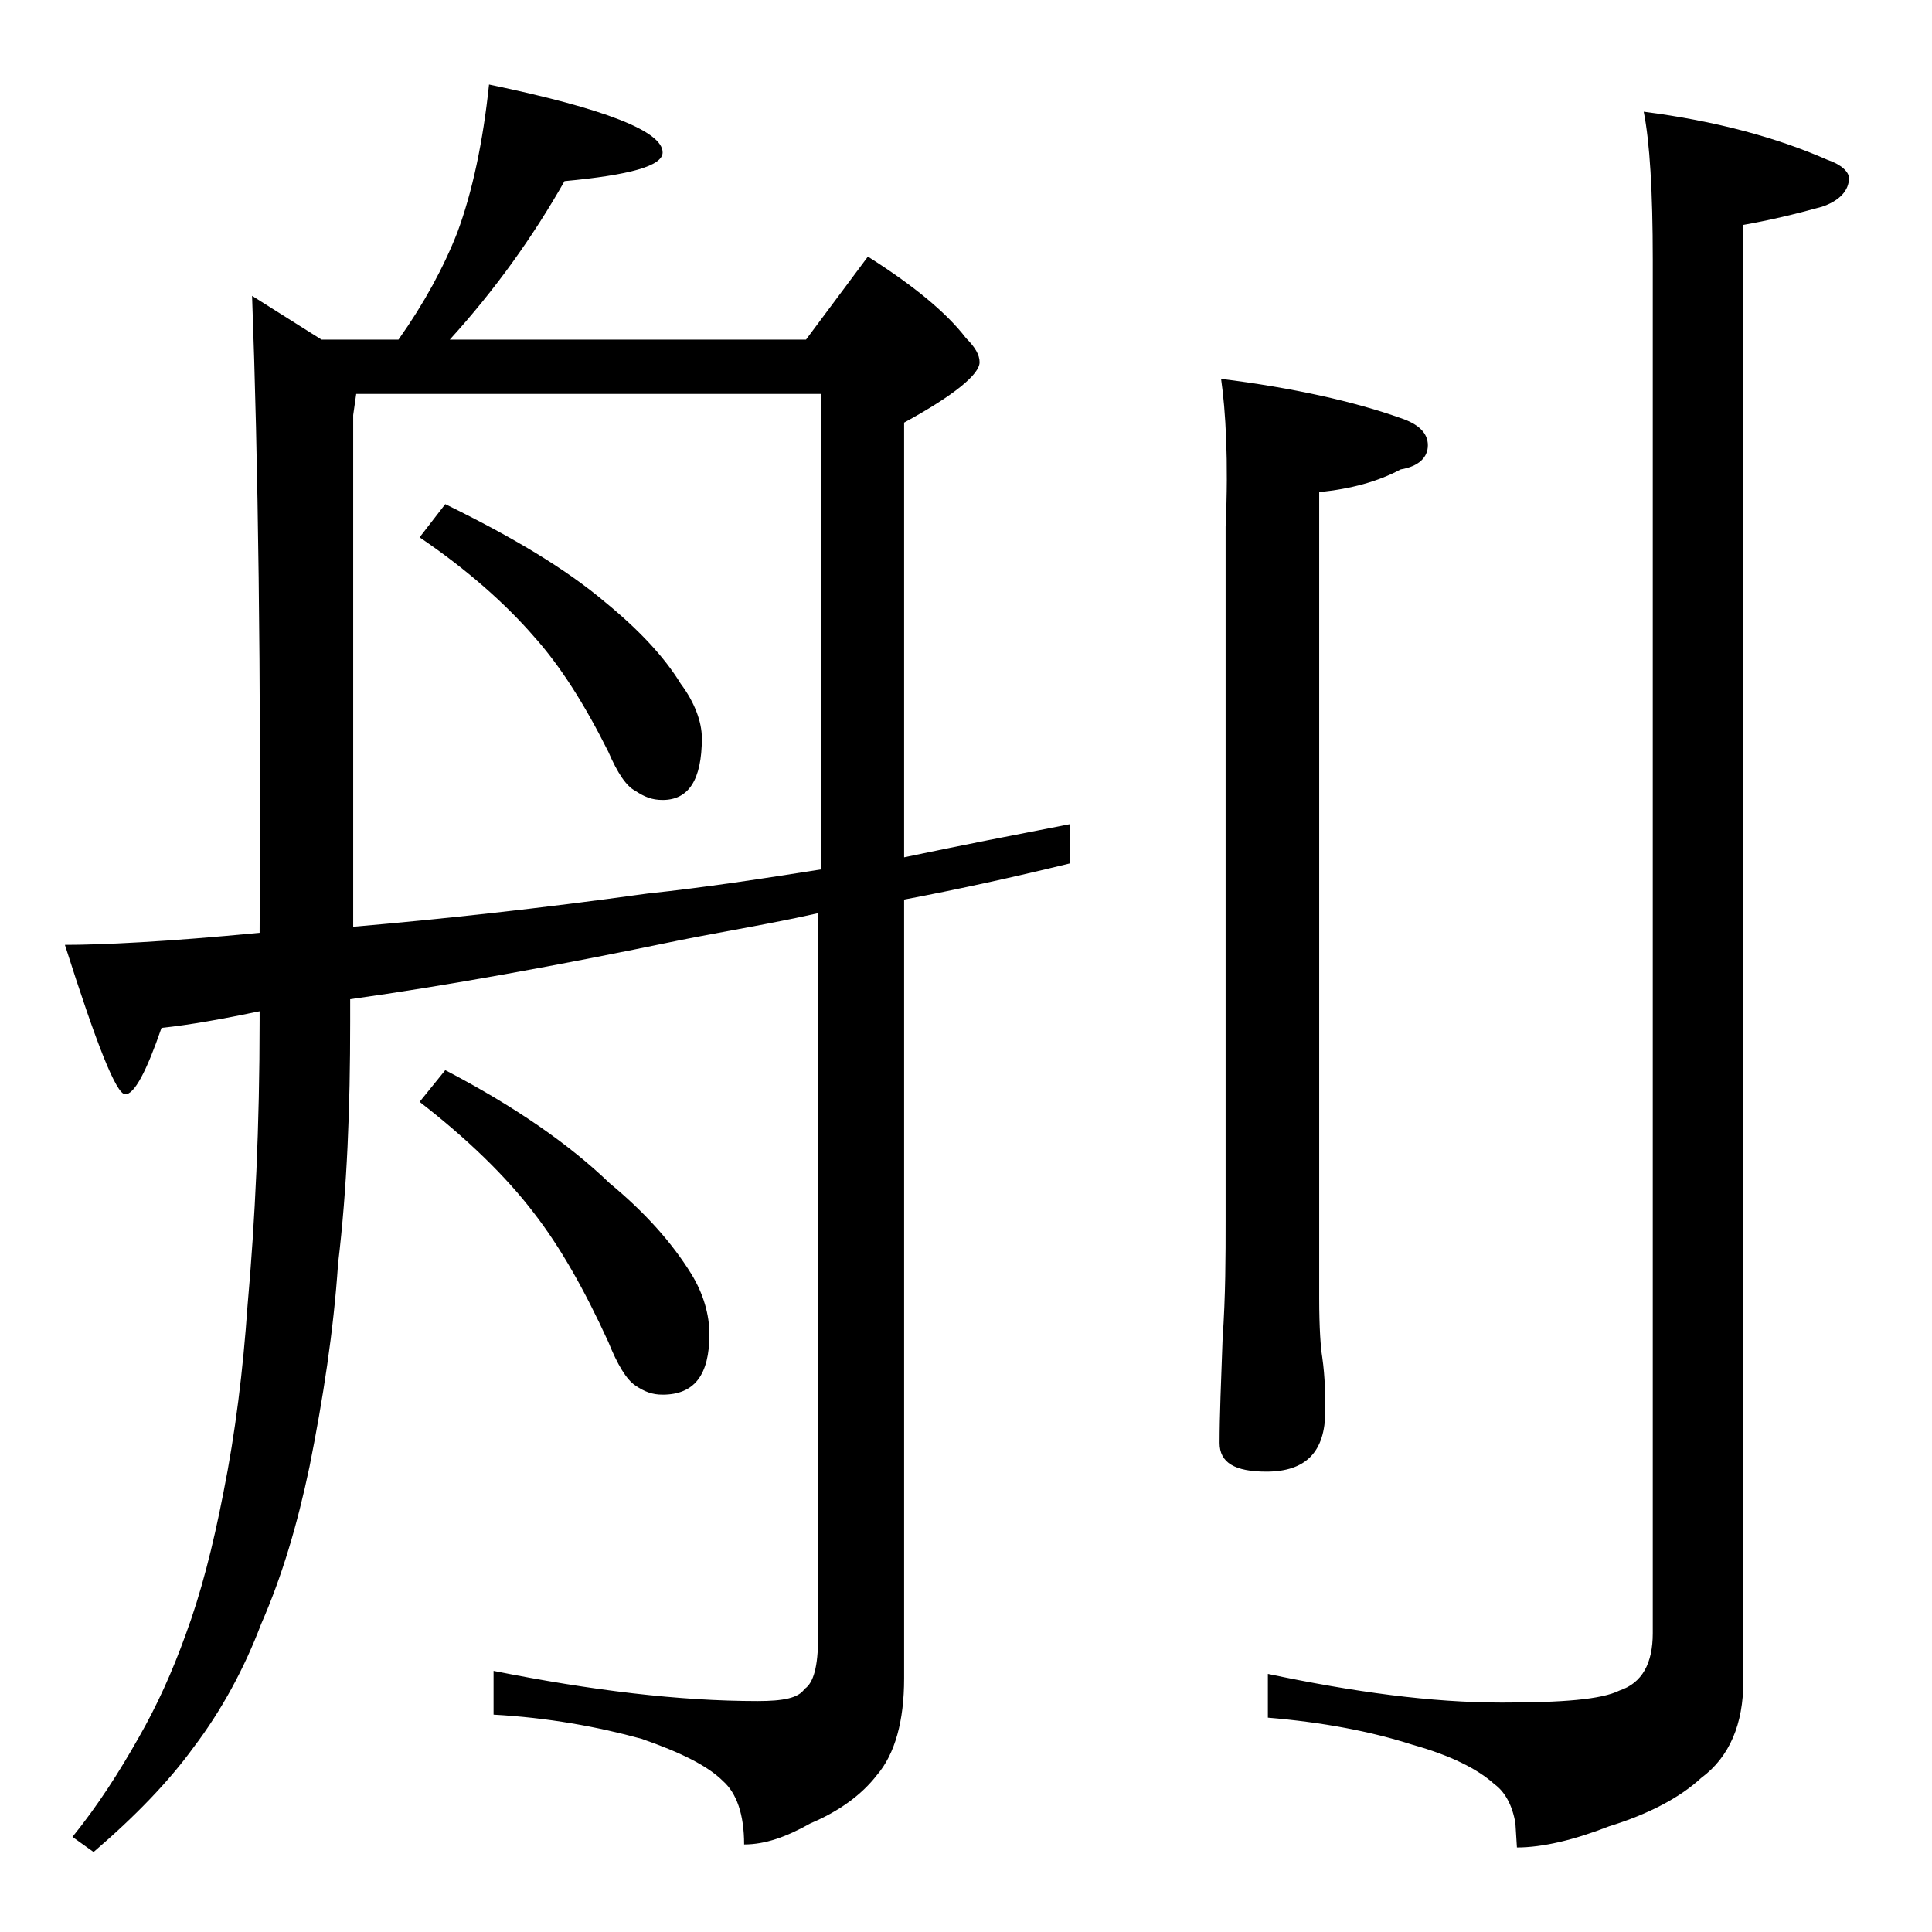
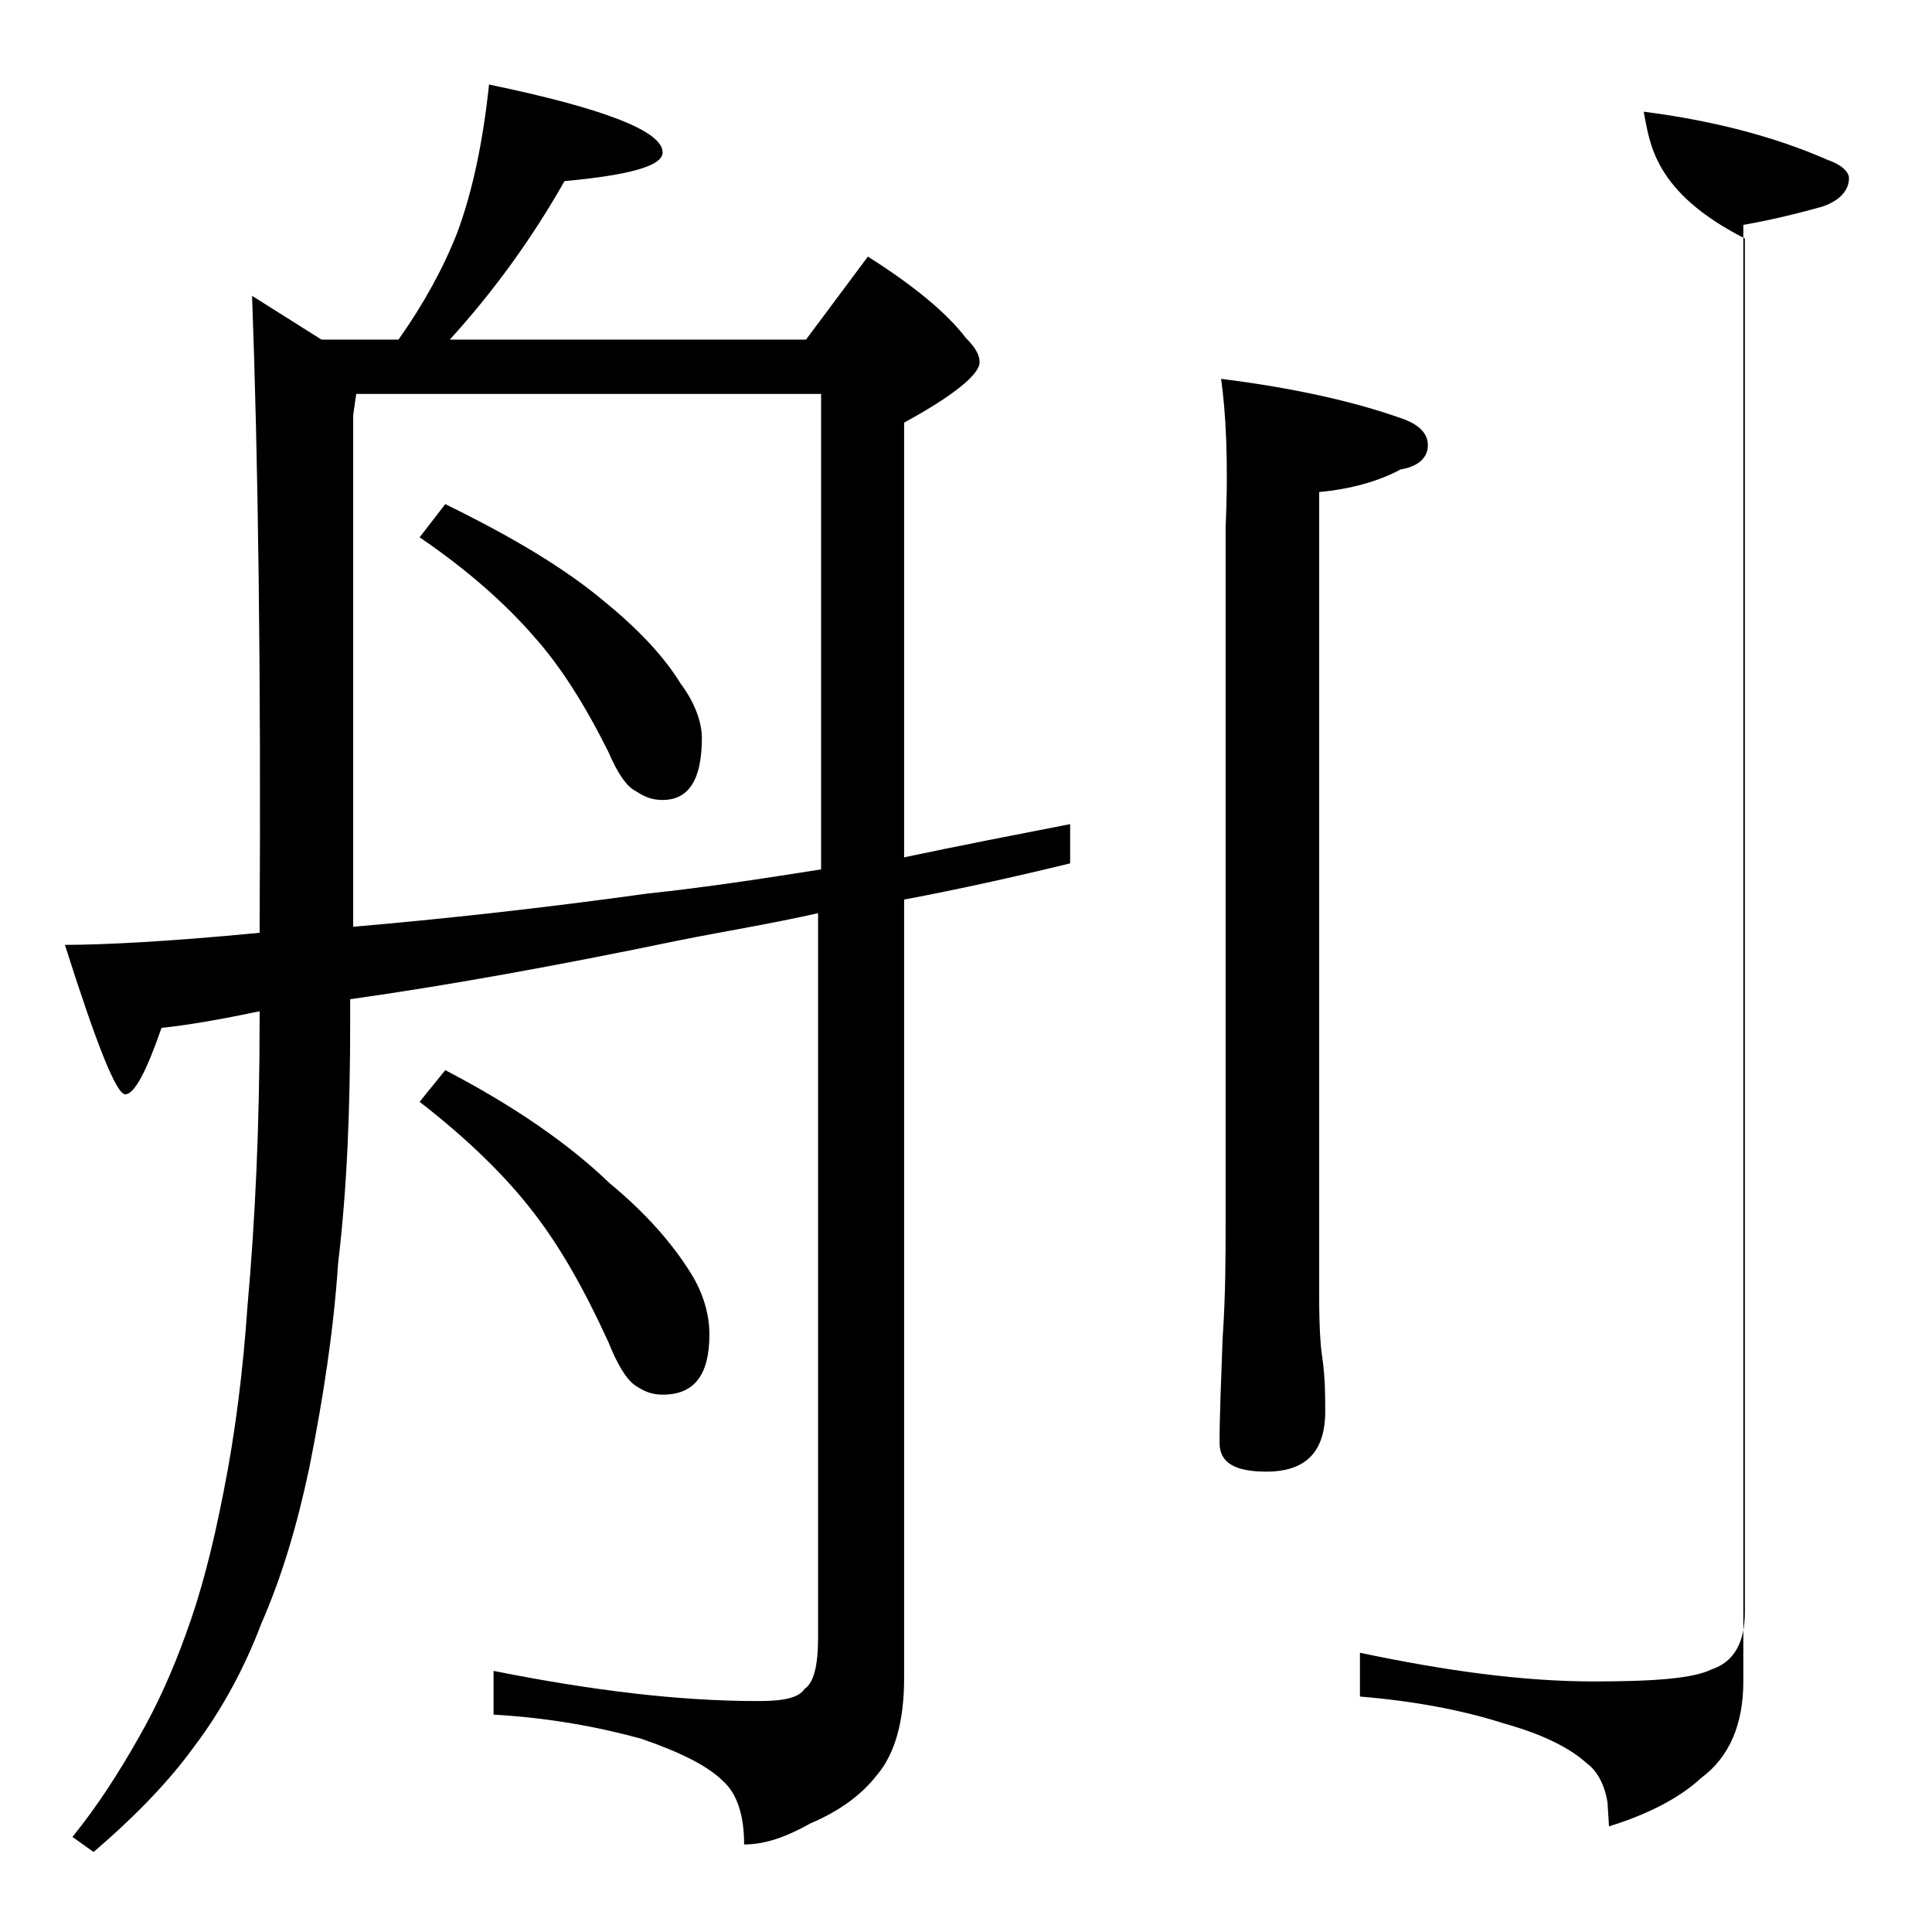
<svg xmlns="http://www.w3.org/2000/svg" version="1.1" id="Layer_1" x="0px" y="0px" viewBox="0 0 128 128" enable-background="new 0 0 128 128" xml:space="preserve">
-   <path d="M32.4,5.6c7.7,1.6,11.5,3.1,11.5,4.5c0,0.9-2.2,1.5-6.5,1.9c-2.1,3.7-4.6,7.2-7.6,10.5h23.6l4.1-5.5c3,1.9,5.2,3.7,6.5,5.4  c0.6,0.6,0.9,1.1,0.9,1.6c0,0.8-1.7,2.2-5,4v28.8c3.8-0.8,7.4-1.5,11-2.2v2.6c-3.7,0.9-7.3,1.7-11,2.4v51.6c0,2.8-0.6,5-1.8,6.4  c-1,1.3-2.5,2.4-4.4,3.2c-1.6,0.9-3,1.4-4.4,1.4c0-2-0.5-3.4-1.4-4.2c-1-1-2.8-1.9-5.4-2.8c-2.9-0.8-6.2-1.4-9.8-1.6v-2.9  c6.5,1.3,12.3,2,17.5,2c1.7,0,2.7-0.2,3.1-0.8c0.6-0.4,0.9-1.5,0.9-3.4v-48c-3.1,0.7-6.2,1.2-9.2,1.8c-8.2,1.7-15.4,3-21.8,3.9v1.5  c0,5.7-0.2,11-0.8,16c-0.3,4.5-1,9-1.9,13.5c-0.8,3.8-1.8,7.2-3.2,10.4c-1.1,2.9-2.6,5.7-4.5,8.2c-1.6,2.2-3.8,4.5-6.6,6.9l-1.4-1  c1.7-2.1,3.1-4.3,4.4-6.6c1.2-2.1,2.2-4.3,3.1-6.8c1-2.7,1.8-5.8,2.5-9.4c0.8-4,1.3-8.1,1.6-12.4c0.5-5.6,0.8-11.9,0.8-18.9v-0.6  c-2.4,0.5-4.6,0.9-6.5,1.1c-1,2.9-1.8,4.4-2.4,4.4c-0.6,0-1.9-3.3-4-9.9c2.4,0,6.7-0.2,12.9-0.8c0.1-17.3-0.1-31.4-0.5-42.2l4.6,2.9  h5.1c1.7-2.4,3-4.8,3.9-7.1C31.3,12.7,32,9.4,32.4,5.6z M23.4,61.4c5.8-0.5,12.3-1.2,19.5-2.2c3.8-0.4,7.7-1,11.5-1.6V26.1H23.6  l-0.2,1.4V61.4z M29.5,33.4c4.5,2.2,8,4.3,10.6,6.5c2.2,1.8,3.9,3.6,5,5.4c0.9,1.2,1.4,2.5,1.4,3.6c0,2.8-0.9,4.1-2.6,4.1  c-0.7,0-1.2-0.2-1.8-0.6c-0.6-0.3-1.2-1.2-1.8-2.6c-1.6-3.2-3.2-5.7-4.9-7.6c-1.9-2.2-4.5-4.5-7.6-6.6L29.5,33.4z M29.5,70.9  c4.6,2.4,8.2,4.9,10.9,7.5c2.3,1.9,4.1,3.9,5.4,6c0.8,1.3,1.2,2.7,1.2,4c0,2.7-1,4-3.1,4c-0.7,0-1.2-0.2-1.8-0.6  c-0.6-0.4-1.2-1.4-1.8-2.9c-1.6-3.5-3.2-6.3-4.9-8.5c-1.9-2.5-4.5-5-7.6-7.4L29.5,70.9z M80.9,25.1c4.8,0.6,8.8,1.5,11.9,2.6  c1.2,0.4,1.8,1,1.8,1.8c0,0.8-0.6,1.4-1.8,1.6c-1.5,0.8-3.3,1.3-5.4,1.5v53.4c0,2,0.1,3.3,0.2,3.9c0.2,1.4,0.2,2.6,0.2,3.6  c0,2.7-1.3,4-3.9,4c-2.1,0-3.1-0.6-3.1-1.9c0-1.8,0.1-4.1,0.2-6.9c0.2-2.9,0.2-5.5,0.2-7.8v-46C81.4,30.5,81.2,27.2,80.9,25.1z   M108.9,7.4c4.7,0.6,8.8,1.7,12.2,3.2c0.9,0.3,1.4,0.8,1.4,1.2c0,0.8-0.6,1.5-1.8,1.9c-1.8,0.5-3.5,0.9-5.2,1.2v96.5  c0,2.8-0.9,5-2.8,6.4c-1.4,1.3-3.5,2.4-6.1,3.2c-2.3,0.9-4.4,1.4-6.1,1.4l-0.1-1.6c-0.2-1.2-0.7-2.1-1.4-2.6c-1.1-1-2.9-1.9-5.4-2.6  c-2.8-0.9-6-1.5-9.6-1.8v-2.9c5.7,1.2,10.8,1.9,15.5,1.9c4,0,6.6-0.2,7.8-0.8c1.5-0.5,2.2-1.8,2.2-3.8v-91  C109.5,12.7,109.3,9.4,108.9,7.4z" />
+   <path d="M32.4,5.6c7.7,1.6,11.5,3.1,11.5,4.5c0,0.9-2.2,1.5-6.5,1.9c-2.1,3.7-4.6,7.2-7.6,10.5h23.6l4.1-5.5c3,1.9,5.2,3.7,6.5,5.4  c0.6,0.6,0.9,1.1,0.9,1.6c0,0.8-1.7,2.2-5,4v28.8c3.8-0.8,7.4-1.5,11-2.2v2.6c-3.7,0.9-7.3,1.7-11,2.4v51.6c0,2.8-0.6,5-1.8,6.4  c-1,1.3-2.5,2.4-4.4,3.2c-1.6,0.9-3,1.4-4.4,1.4c0-2-0.5-3.4-1.4-4.2c-1-1-2.8-1.9-5.4-2.8c-2.9-0.8-6.2-1.4-9.8-1.6v-2.9  c6.5,1.3,12.3,2,17.5,2c1.7,0,2.7-0.2,3.1-0.8c0.6-0.4,0.9-1.5,0.9-3.4v-48c-3.1,0.7-6.2,1.2-9.2,1.8c-8.2,1.7-15.4,3-21.8,3.9v1.5  c0,5.7-0.2,11-0.8,16c-0.3,4.5-1,9-1.9,13.5c-0.8,3.8-1.8,7.2-3.2,10.4c-1.1,2.9-2.6,5.7-4.5,8.2c-1.6,2.2-3.8,4.5-6.6,6.9l-1.4-1  c1.7-2.1,3.1-4.3,4.4-6.6c1.2-2.1,2.2-4.3,3.1-6.8c1-2.7,1.8-5.8,2.5-9.4c0.8-4,1.3-8.1,1.6-12.4c0.5-5.6,0.8-11.9,0.8-18.9v-0.6  c-2.4,0.5-4.6,0.9-6.5,1.1c-1,2.9-1.8,4.4-2.4,4.4c-0.6,0-1.9-3.3-4-9.9c2.4,0,6.7-0.2,12.9-0.8c0.1-17.3-0.1-31.4-0.5-42.2l4.6,2.9  h5.1c1.7-2.4,3-4.8,3.9-7.1C31.3,12.7,32,9.4,32.4,5.6z M23.4,61.4c5.8-0.5,12.3-1.2,19.5-2.2c3.8-0.4,7.7-1,11.5-1.6V26.1H23.6  l-0.2,1.4V61.4z M29.5,33.4c4.5,2.2,8,4.3,10.6,6.5c2.2,1.8,3.9,3.6,5,5.4c0.9,1.2,1.4,2.5,1.4,3.6c0,2.8-0.9,4.1-2.6,4.1  c-0.7,0-1.2-0.2-1.8-0.6c-0.6-0.3-1.2-1.2-1.8-2.6c-1.6-3.2-3.2-5.7-4.9-7.6c-1.9-2.2-4.5-4.5-7.6-6.6L29.5,33.4z M29.5,70.9  c4.6,2.4,8.2,4.9,10.9,7.5c2.3,1.9,4.1,3.9,5.4,6c0.8,1.3,1.2,2.7,1.2,4c0,2.7-1,4-3.1,4c-0.7,0-1.2-0.2-1.8-0.6  c-0.6-0.4-1.2-1.4-1.8-2.9c-1.6-3.5-3.2-6.3-4.9-8.5c-1.9-2.5-4.5-5-7.6-7.4L29.5,70.9z M80.9,25.1c4.8,0.6,8.8,1.5,11.9,2.6  c1.2,0.4,1.8,1,1.8,1.8c0,0.8-0.6,1.4-1.8,1.6c-1.5,0.8-3.3,1.3-5.4,1.5v53.4c0,2,0.1,3.3,0.2,3.9c0.2,1.4,0.2,2.6,0.2,3.6  c0,2.7-1.3,4-3.9,4c-2.1,0-3.1-0.6-3.1-1.9c0-1.8,0.1-4.1,0.2-6.9c0.2-2.9,0.2-5.5,0.2-7.8v-46C81.4,30.5,81.2,27.2,80.9,25.1z   M108.9,7.4c4.7,0.6,8.8,1.7,12.2,3.2c0.9,0.3,1.4,0.8,1.4,1.2c0,0.8-0.6,1.5-1.8,1.9c-1.8,0.5-3.5,0.9-5.2,1.2v96.5  c0,2.8-0.9,5-2.8,6.4c-1.4,1.3-3.5,2.4-6.1,3.2l-0.1-1.6c-0.2-1.2-0.7-2.1-1.4-2.6c-1.1-1-2.9-1.9-5.4-2.6  c-2.8-0.9-6-1.5-9.6-1.8v-2.9c5.7,1.2,10.8,1.9,15.5,1.9c4,0,6.6-0.2,7.8-0.8c1.5-0.5,2.2-1.8,2.2-3.8v-91  C109.5,12.7,109.3,9.4,108.9,7.4z" />
</svg>